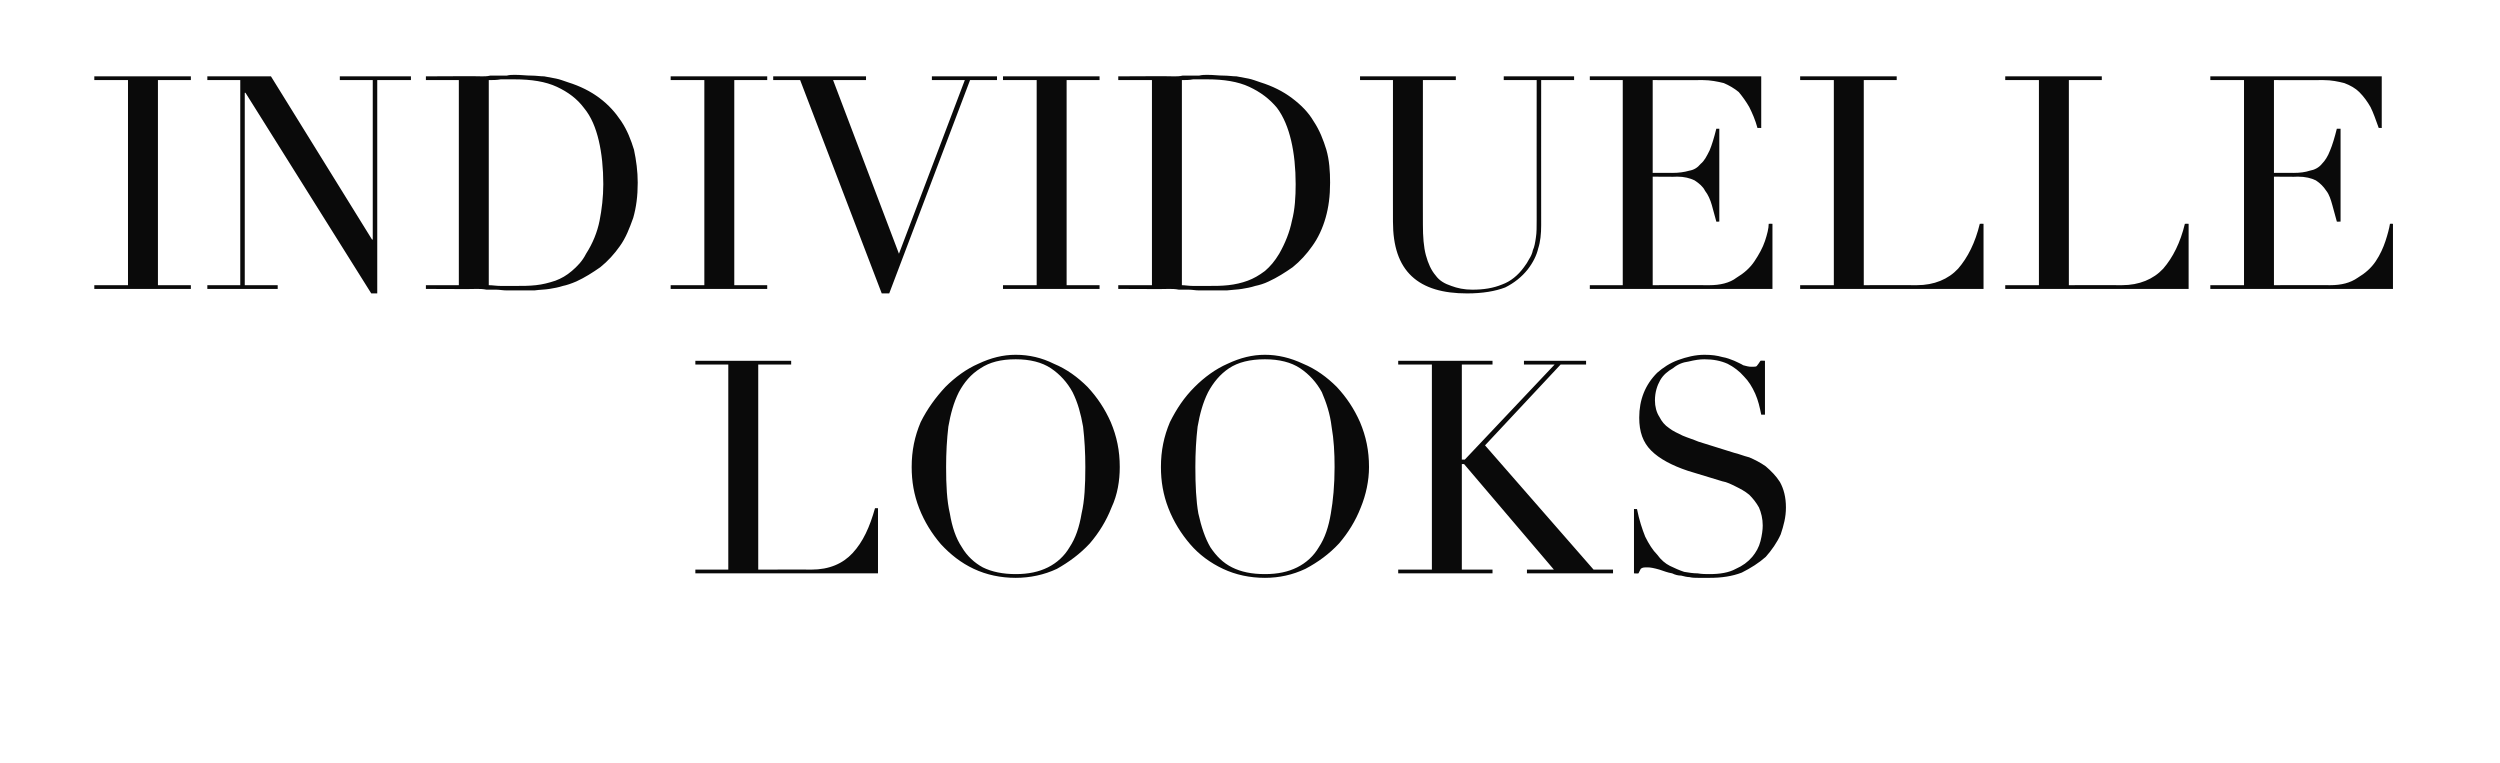
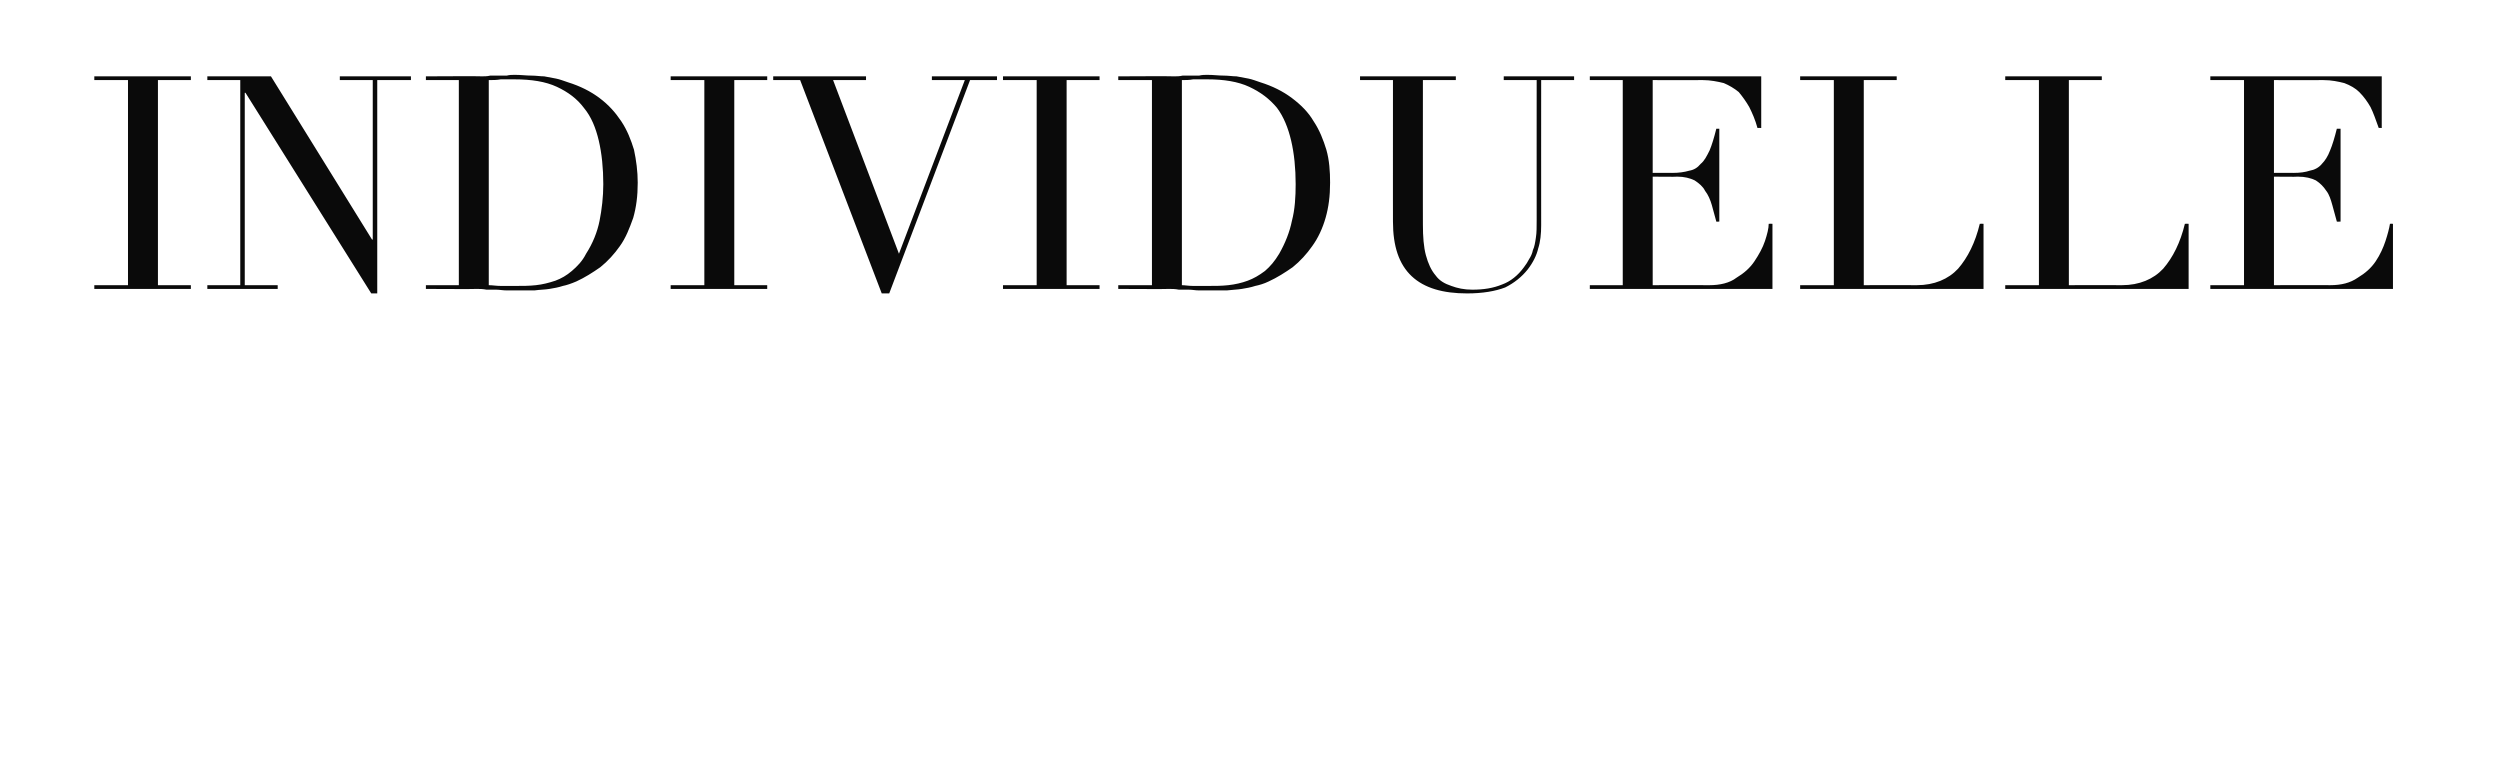
<svg xmlns="http://www.w3.org/2000/svg" version="1.1" width="334px" height="102px" viewBox="0 -1 334 102" style="top:-1px">
  <desc>Individuelle Looks</desc>
  <defs />
  <g id="Polygon193590">
-     <path d="M 92.9 75.1 L 97.3 75.1 L 97.3 47.7 L 92.9 47.7 L 92.9 47.2 L 105.7 47.2 L 105.7 47.7 L 101.3 47.7 L 101.3 75.1 C 101.3 75.1 108.42 75.08 108.4 75.1 C 110.8 75.1 112.6 74.3 113.9 72.9 C 115.3 71.4 116.2 69.4 116.9 66.9 C 116.86 66.88 117.3 66.9 117.3 66.9 L 117.3 75.6 L 92.9 75.6 L 92.9 75.1 Z M 126.4 61.4 C 126.4 63.8 126.5 65.9 126.9 67.6 C 127.2 69.4 127.7 70.9 128.5 72.1 C 129.2 73.3 130.2 74.2 131.3 74.8 C 132.5 75.4 134 75.7 135.7 75.7 C 137.4 75.7 138.8 75.4 140 74.8 C 141.2 74.2 142.2 73.3 142.9 72.1 C 143.7 70.9 144.2 69.4 144.5 67.6 C 144.9 65.9 145 63.8 145 61.4 C 145 59.5 144.9 57.7 144.7 56 C 144.4 54.3 144 52.8 143.3 51.4 C 142.6 50.1 141.6 49 140.4 48.2 C 139.2 47.4 137.6 47 135.7 47 C 133.7 47 132.2 47.4 131 48.2 C 129.7 49 128.8 50.1 128.1 51.4 C 127.4 52.8 127 54.3 126.7 56 C 126.5 57.7 126.4 59.5 126.4 61.4 Z M 121.8 61.4 C 121.8 59.2 122.2 57.3 123 55.4 C 123.9 53.6 125 52.1 126.3 50.7 C 127.6 49.4 129.1 48.3 130.7 47.6 C 132.4 46.8 134 46.4 135.7 46.4 C 137.5 46.4 139.2 46.8 140.8 47.6 C 142.5 48.3 144 49.4 145.3 50.7 C 146.6 52.1 147.6 53.6 148.4 55.4 C 149.2 57.3 149.6 59.2 149.6 61.4 C 149.6 63.2 149.3 65.1 148.5 66.8 C 147.8 68.6 146.8 70.2 145.6 71.6 C 144.3 73 142.8 74.1 141.2 75 C 139.5 75.8 137.6 76.2 135.7 76.2 C 133.7 76.2 131.8 75.8 130.1 75 C 128.4 74.2 127 73.1 125.7 71.7 C 124.5 70.3 123.5 68.7 122.8 66.9 C 122.1 65.1 121.8 63.3 121.8 61.4 Z M 159.7 61.4 C 159.7 63.8 159.8 65.9 160.1 67.6 C 160.5 69.4 161 70.9 161.7 72.1 C 162.5 73.3 163.4 74.2 164.6 74.8 C 165.8 75.4 167.2 75.7 169 75.7 C 170.7 75.7 172.1 75.4 173.3 74.8 C 174.5 74.2 175.5 73.3 176.2 72.1 C 177 70.9 177.5 69.4 177.8 67.6 C 178.1 65.9 178.3 63.8 178.3 61.4 C 178.3 59.5 178.2 57.7 177.9 56 C 177.7 54.3 177.2 52.8 176.6 51.4 C 175.9 50.1 174.9 49 173.7 48.2 C 172.5 47.4 170.9 47 169 47 C 167 47 165.4 47.4 164.2 48.2 C 163 49 162.1 50.1 161.4 51.4 C 160.7 52.8 160.3 54.3 160 56 C 159.8 57.7 159.7 59.5 159.7 61.4 Z M 155.1 61.4 C 155.1 59.2 155.5 57.3 156.3 55.4 C 157.2 53.6 158.2 52.1 159.6 50.7 C 160.9 49.4 162.4 48.3 164 47.6 C 165.7 46.8 167.3 46.4 169 46.4 C 170.7 46.4 172.4 46.8 174.1 47.6 C 175.8 48.3 177.3 49.4 178.6 50.7 C 179.9 52.1 180.9 53.6 181.7 55.4 C 182.5 57.3 182.9 59.2 182.9 61.4 C 182.9 63.2 182.5 65.1 181.8 66.8 C 181.1 68.6 180.1 70.2 178.9 71.6 C 177.6 73 176.1 74.1 174.4 75 C 172.7 75.8 170.9 76.2 169 76.2 C 167 76.2 165.1 75.8 163.4 75 C 161.7 74.2 160.2 73.1 159 71.7 C 157.8 70.3 156.8 68.7 156.1 66.9 C 155.4 65.1 155.1 63.3 155.1 61.4 Z M 186.8 75.1 L 191.3 75.1 L 191.3 47.7 L 186.8 47.7 L 186.8 47.2 L 199.4 47.2 L 199.4 47.7 L 195.3 47.7 L 195.3 60.4 L 195.7 60.4 L 207.7 47.7 L 203.6 47.7 L 203.6 47.2 L 211.9 47.2 L 211.9 47.7 L 208.5 47.7 L 198.4 58.5 L 212.9 75.1 L 215.5 75.1 L 215.5 75.6 L 204 75.6 L 204 75.1 L 207.6 75.1 L 195.6 61 L 195.3 61 L 195.3 75.1 L 199.4 75.1 L 199.4 75.6 L 186.8 75.6 L 186.8 75.1 Z M 218.3 67 C 218.3 67 218.69 67.04 218.7 67 C 219 68.5 219.4 69.7 219.8 70.7 C 220.3 71.7 220.8 72.5 221.4 73.1 C 221.9 73.8 222.5 74.3 223.1 74.6 C 223.7 74.9 224.4 75.2 225 75.4 C 225.6 75.5 226.2 75.6 226.8 75.6 C 227.4 75.7 227.9 75.7 228.4 75.7 C 229.8 75.7 231 75.5 231.9 75 C 232.8 74.6 233.5 74.1 234.1 73.4 C 234.6 72.8 235 72.1 235.2 71.3 C 235.4 70.5 235.5 69.8 235.5 69.2 C 235.5 68.3 235.3 67.5 235 66.8 C 234.6 66.1 234.2 65.6 233.7 65.1 C 233.1 64.6 232.5 64.3 231.9 64 C 231.3 63.7 230.7 63.4 230.1 63.3 C 230.1 63.3 225.5 61.9 225.5 61.9 C 223.4 61.2 221.7 60.3 220.6 59.2 C 219.5 58.1 219 56.7 219 54.8 C 219 53.6 219.2 52.5 219.6 51.5 C 220 50.5 220.6 49.6 221.4 48.8 C 222.2 48.1 223.1 47.5 224.2 47.1 C 225.3 46.7 226.5 46.4 227.7 46.4 C 228.7 46.4 229.4 46.5 230.1 46.7 C 230.7 46.8 231.2 47 231.7 47.2 C 232.1 47.4 232.6 47.6 232.9 47.8 C 233.3 47.9 233.6 48 234 48 C 234.4 48 234.6 48 234.7 47.9 C 234.8 47.8 235 47.5 235.2 47.2 C 235.21 47.16 235.8 47.2 235.8 47.2 L 235.8 54.4 C 235.8 54.4 235.29 54.4 235.3 54.4 C 235.1 53.4 234.9 52.5 234.5 51.6 C 234.1 50.7 233.6 49.9 233 49.3 C 232.4 48.6 231.6 48 230.8 47.6 C 229.9 47.2 228.9 47 227.7 47 C 227.1 47 226.4 47.1 225.6 47.3 C 224.8 47.4 224.1 47.7 223.5 48.2 C 222.8 48.6 222.2 49.1 221.8 49.8 C 221.4 50.5 221.1 51.4 221.1 52.5 C 221.1 53.3 221.3 54.1 221.7 54.7 C 222 55.3 222.4 55.8 223 56.2 C 223.5 56.6 224.2 56.9 224.8 57.2 C 225.5 57.5 226.2 57.7 226.9 58 C 226.9 58 231.7 59.5 231.7 59.5 C 232.2 59.6 232.9 59.9 233.7 60.1 C 234.4 60.4 235.2 60.8 235.9 61.3 C 236.6 61.9 237.3 62.6 237.8 63.4 C 238.3 64.3 238.6 65.4 238.6 66.8 C 238.6 68.1 238.3 69.2 237.9 70.4 C 237.4 71.5 236.7 72.5 235.9 73.4 C 235 74.2 233.9 74.9 232.7 75.5 C 231.4 76 230 76.2 228.4 76.2 C 227.9 76.2 227.4 76.2 226.9 76.2 C 226.5 76.2 226.1 76.2 225.7 76.1 C 225.4 76.1 225 76 224.6 75.9 C 224.2 75.9 223.8 75.8 223.4 75.6 C 222.8 75.5 222.3 75.3 221.7 75.1 C 221 74.9 220.5 74.8 220.1 74.8 C 219.7 74.8 219.4 74.8 219.2 75 C 219.1 75.2 219 75.4 218.9 75.6 C 218.85 75.64 218.3 75.6 218.3 75.6 L 218.3 67 Z " stroke="none" fill="#0a0a0a" />
-   </g>
+     </g>
  <g id="Polygon193589">
    <path d="M 12.6 37.1 L 17.1 37.1 L 17.1 9.7 L 12.6 9.7 L 12.6 9.2 L 25.5 9.2 L 25.5 9.7 L 21.1 9.7 L 21.1 37.1 L 25.5 37.1 L 25.5 37.6 L 12.6 37.6 L 12.6 37.1 Z M 27.7 37.1 L 32.1 37.1 L 32.1 9.7 L 27.7 9.7 L 27.7 9.2 L 36.2 9.2 L 49.7 31 L 49.8 31 L 49.8 9.7 L 45.4 9.7 L 45.4 9.2 L 54.9 9.2 L 54.9 9.7 L 50.4 9.7 L 50.4 38.2 L 49.6 38.2 L 32.8 11.4 L 32.7 11.4 L 32.7 37.1 L 37.1 37.1 L 37.1 37.6 L 27.7 37.6 L 27.7 37.1 Z M 65.3 37.1 C 65.8 37.1 66.3 37.2 66.9 37.2 C 67.5 37.2 68.2 37.2 68.9 37.2 C 69.8 37.2 70.7 37.2 71.6 37.1 C 72.5 37 73.3 36.8 74.2 36.5 C 75 36.2 75.7 35.8 76.4 35.2 C 77.1 34.6 77.8 33.9 78.3 32.9 C 79.2 31.5 79.8 30 80.1 28.5 C 80.4 27 80.6 25.3 80.6 23.6 C 80.6 21.5 80.4 19.5 80 17.8 C 79.6 16.1 79 14.6 78 13.4 C 77.1 12.2 75.9 11.3 74.4 10.6 C 72.9 9.9 71 9.6 68.7 9.6 C 68.1 9.6 67.5 9.6 66.9 9.6 C 66.4 9.7 65.8 9.7 65.3 9.7 C 65.3 9.7 65.3 37.1 65.3 37.1 Z M 56.9 37.1 L 61.3 37.1 L 61.3 9.7 L 56.9 9.7 L 56.9 9.2 C 56.9 9.2 64.34 9.16 64.3 9.2 C 64.7 9.2 65.1 9.2 65.5 9.1 C 65.8 9.1 66.2 9.1 66.6 9.1 C 66.9 9.1 67.3 9.1 67.7 9.1 C 68.1 9 68.4 9 68.8 9 C 69.6 9 70.3 9.1 71 9.1 C 71.6 9.1 72.2 9.2 72.7 9.2 C 73.3 9.3 73.8 9.4 74.3 9.5 C 74.8 9.6 75.3 9.8 75.9 10 C 77.5 10.5 78.9 11.2 80.1 12.1 C 81.3 13 82.2 14 83 15.2 C 83.8 16.4 84.3 17.7 84.7 19 C 85 20.4 85.2 21.9 85.2 23.4 C 85.2 25.2 85 26.7 84.6 28.1 C 84.1 29.5 83.6 30.8 82.8 31.9 C 82.1 32.9 81.2 33.9 80.2 34.7 C 79.2 35.4 78.1 36.1 77 36.6 C 76.3 36.9 75.7 37.1 75.2 37.2 C 74.6 37.4 74 37.5 73.4 37.6 C 72.8 37.7 72.1 37.7 71.4 37.8 C 70.7 37.8 69.9 37.8 68.9 37.8 C 68.5 37.8 68.1 37.8 67.7 37.8 C 67.2 37.8 66.7 37.7 66.3 37.7 C 65.8 37.7 65.4 37.7 65 37.7 C 64.5 37.6 64.1 37.6 63.7 37.6 C 63.7 37.64 56.9 37.6 56.9 37.6 L 56.9 37.1 Z M 89.6 37.1 L 94.1 37.1 L 94.1 9.7 L 89.6 9.7 L 89.6 9.2 L 102.5 9.2 L 102.5 9.7 L 98.1 9.7 L 98.1 37.1 L 102.5 37.1 L 102.5 37.6 L 89.6 37.6 L 89.6 37.1 Z M 103.3 9.2 L 115.7 9.2 L 115.7 9.7 L 111.3 9.7 L 120.1 32.9 L 128.9 9.7 L 124.5 9.7 L 124.5 9.2 L 133.2 9.2 L 133.2 9.7 L 129.6 9.7 L 118.8 38.2 L 117.8 38.2 L 106.9 9.7 L 103.3 9.7 L 103.3 9.2 Z M 134 37.1 L 138.5 37.1 L 138.5 9.7 L 134 9.7 L 134 9.2 L 146.9 9.2 L 146.9 9.7 L 142.5 9.7 L 142.5 37.1 L 146.9 37.1 L 146.9 37.6 L 134 37.6 L 134 37.1 Z M 157.9 37.1 C 158.3 37.1 158.8 37.2 159.4 37.2 C 160 37.2 160.7 37.2 161.4 37.2 C 162.3 37.2 163.2 37.2 164.1 37.1 C 165 37 165.9 36.8 166.7 36.5 C 167.5 36.2 168.2 35.8 169 35.2 C 169.7 34.6 170.3 33.9 170.9 32.9 C 171.7 31.5 172.3 30 172.6 28.5 C 173 27 173.1 25.3 173.1 23.6 C 173.1 21.5 172.9 19.5 172.5 17.8 C 172.1 16.1 171.5 14.6 170.6 13.4 C 169.6 12.2 168.4 11.3 166.9 10.6 C 165.4 9.9 163.5 9.6 161.3 9.6 C 160.6 9.6 160 9.6 159.4 9.6 C 158.9 9.7 158.4 9.7 157.9 9.7 C 157.9 9.7 157.9 37.1 157.9 37.1 Z M 149.4 37.1 L 153.9 37.1 L 153.9 9.7 L 149.4 9.7 L 149.4 9.2 C 149.4 9.2 156.85 9.16 156.9 9.2 C 157.2 9.2 157.6 9.2 158 9.1 C 158.3 9.1 158.7 9.1 159.1 9.1 C 159.5 9.1 159.8 9.1 160.2 9.1 C 160.6 9 161 9 161.3 9 C 162.1 9 162.8 9.1 163.5 9.1 C 164.1 9.1 164.7 9.2 165.2 9.2 C 165.8 9.3 166.3 9.4 166.8 9.5 C 167.3 9.6 167.8 9.8 168.4 10 C 170 10.5 171.4 11.2 172.6 12.1 C 173.8 13 174.8 14 175.5 15.2 C 176.3 16.4 176.8 17.7 177.2 19 C 177.6 20.4 177.7 21.9 177.7 23.4 C 177.7 25.2 177.5 26.7 177.1 28.1 C 176.7 29.5 176.1 30.8 175.3 31.9 C 174.6 32.9 173.7 33.9 172.7 34.7 C 171.7 35.4 170.6 36.1 169.5 36.6 C 168.9 36.9 168.2 37.1 167.7 37.2 C 167.1 37.4 166.5 37.5 165.9 37.6 C 165.3 37.7 164.7 37.7 163.9 37.8 C 163.2 37.8 162.4 37.8 161.5 37.8 C 161.1 37.8 160.6 37.8 160.2 37.8 C 159.7 37.8 159.3 37.7 158.8 37.7 C 158.4 37.7 157.9 37.7 157.5 37.7 C 157 37.6 156.6 37.6 156.2 37.6 C 156.21 37.64 149.4 37.6 149.4 37.6 L 149.4 37.1 Z M 181.7 9.2 L 194.5 9.2 L 194.5 9.7 L 190.1 9.7 C 190.1 9.7 190.09 29.04 190.1 29 C 190.1 30.6 190.2 32 190.5 33.1 C 190.8 34.2 191.2 35.1 191.8 35.8 C 192.3 36.5 193 36.9 193.9 37.2 C 194.7 37.5 195.6 37.7 196.7 37.7 C 198.2 37.7 199.5 37.5 200.7 37 C 201.8 36.6 202.8 35.8 203.6 34.7 C 203.9 34.3 204.1 34 204.3 33.6 C 204.5 33.3 204.7 32.9 204.8 32.4 C 205 32 205.1 31.4 205.2 30.7 C 205.3 30.1 205.3 29.3 205.3 28.3 C 205.29 28.32 205.3 9.7 205.3 9.7 L 200.9 9.7 L 200.9 9.2 L 210.3 9.2 L 210.3 9.7 L 205.9 9.7 C 205.9 9.7 205.89 29.12 205.9 29.1 C 205.9 30.2 205.8 31.3 205.5 32.2 C 205.3 33.1 204.8 34.1 204.1 35 C 203.3 36 202.3 36.8 201.1 37.4 C 199.8 37.9 198.1 38.2 196 38.2 C 192.8 38.2 190.3 37.5 188.6 35.9 C 186.9 34.3 186.1 31.9 186.1 28.6 C 186.09 28.64 186.1 9.7 186.1 9.7 L 181.7 9.7 L 181.7 9.2 Z M 212.4 37.1 L 216.8 37.1 L 216.8 9.7 L 212.4 9.7 L 212.4 9.2 L 235.3 9.2 L 235.3 16.1 C 235.3 16.1 234.81 16.08 234.8 16.1 C 234.5 15 234.1 14.1 233.7 13.3 C 233.3 12.6 232.8 11.9 232.3 11.3 C 231.7 10.8 231 10.4 230.3 10.1 C 229.5 9.9 228.5 9.7 227.5 9.7 C 227.45 9.72 220.8 9.7 220.8 9.7 L 220.8 22.1 C 220.8 22.1 223.41 22.08 223.4 22.1 C 224.3 22.1 225 22 225.7 21.8 C 226.3 21.7 226.8 21.4 227.2 20.9 C 227.7 20.5 228 19.9 228.4 19.1 C 228.7 18.4 229 17.4 229.3 16.2 C 229.25 16.2 229.7 16.2 229.7 16.2 L 229.7 28.6 C 229.7 28.6 229.25 28.64 229.3 28.6 C 229.1 27.9 228.9 27.1 228.7 26.4 C 228.5 25.7 228.2 25 227.8 24.5 C 227.5 23.9 227 23.5 226.4 23.1 C 225.8 22.8 225 22.6 224.1 22.6 C 224.05 22.64 220.8 22.6 220.8 22.6 L 220.8 37.1 C 220.8 37.1 228.37 37.08 228.4 37.1 C 229.8 37.1 231.1 36.8 232 36.1 C 233 35.5 233.8 34.8 234.4 33.9 C 235 33 235.5 32.1 235.8 31.2 C 236.1 30.3 236.3 29.5 236.3 28.9 C 236.33 28.88 236.8 28.9 236.8 28.9 L 236.8 37.6 L 212.4 37.6 L 212.4 37.1 Z M 240.5 37.1 L 245 37.1 L 245 9.7 L 240.5 9.7 L 240.5 9.2 L 253.4 9.2 L 253.4 9.7 L 249 9.7 L 249 37.1 C 249 37.1 256.09 37.08 256.1 37.1 C 258.4 37.1 260.3 36.3 261.6 34.9 C 262.9 33.4 263.9 31.4 264.5 28.9 C 264.53 28.88 265 28.9 265 28.9 L 265 37.6 L 240.5 37.6 L 240.5 37.1 Z M 267.9 37.1 L 272.4 37.1 L 272.4 9.7 L 267.9 9.7 L 267.9 9.2 L 280.8 9.2 L 280.8 9.7 L 276.4 9.7 L 276.4 37.1 C 276.4 37.1 283.49 37.08 283.5 37.1 C 285.8 37.1 287.7 36.3 289 34.9 C 290.3 33.4 291.3 31.4 291.9 28.9 C 291.93 28.88 292.4 28.9 292.4 28.9 L 292.4 37.6 L 267.9 37.6 L 267.9 37.1 Z M 295.3 37.1 L 299.8 37.1 L 299.8 9.7 L 295.3 9.7 L 295.3 9.2 L 318.2 9.2 L 318.2 16.1 C 318.2 16.1 317.77 16.08 317.8 16.1 C 317.4 15 317.1 14.1 316.7 13.3 C 316.3 12.6 315.8 11.9 315.2 11.3 C 314.7 10.8 314 10.4 313.2 10.1 C 312.4 9.9 311.5 9.7 310.4 9.7 C 310.41 9.72 303.8 9.7 303.8 9.7 L 303.8 22.1 C 303.8 22.1 306.37 22.08 306.4 22.1 C 307.3 22.1 308 22 308.6 21.8 C 309.2 21.7 309.8 21.4 310.2 20.9 C 310.6 20.5 311 19.9 311.3 19.1 C 311.6 18.4 311.9 17.4 312.2 16.2 C 312.21 16.2 312.7 16.2 312.7 16.2 L 312.7 28.6 C 312.7 28.6 312.21 28.64 312.2 28.6 C 312 27.9 311.8 27.1 311.6 26.4 C 311.4 25.7 311.2 25 310.8 24.5 C 310.4 23.9 310 23.5 309.4 23.1 C 308.8 22.8 308 22.6 307 22.6 C 307.01 22.64 303.8 22.6 303.8 22.6 L 303.8 37.1 C 303.8 37.1 311.33 37.08 311.3 37.1 C 312.8 37.1 314 36.8 315 36.1 C 316 35.5 316.8 34.8 317.4 33.9 C 318 33 318.4 32.1 318.7 31.2 C 319 30.3 319.2 29.5 319.3 28.9 C 319.29 28.88 319.7 28.9 319.7 28.9 L 319.7 37.6 L 295.3 37.6 L 295.3 37.1 Z " stroke="none" fill="#0a0a0a" />
  </g>
</svg>